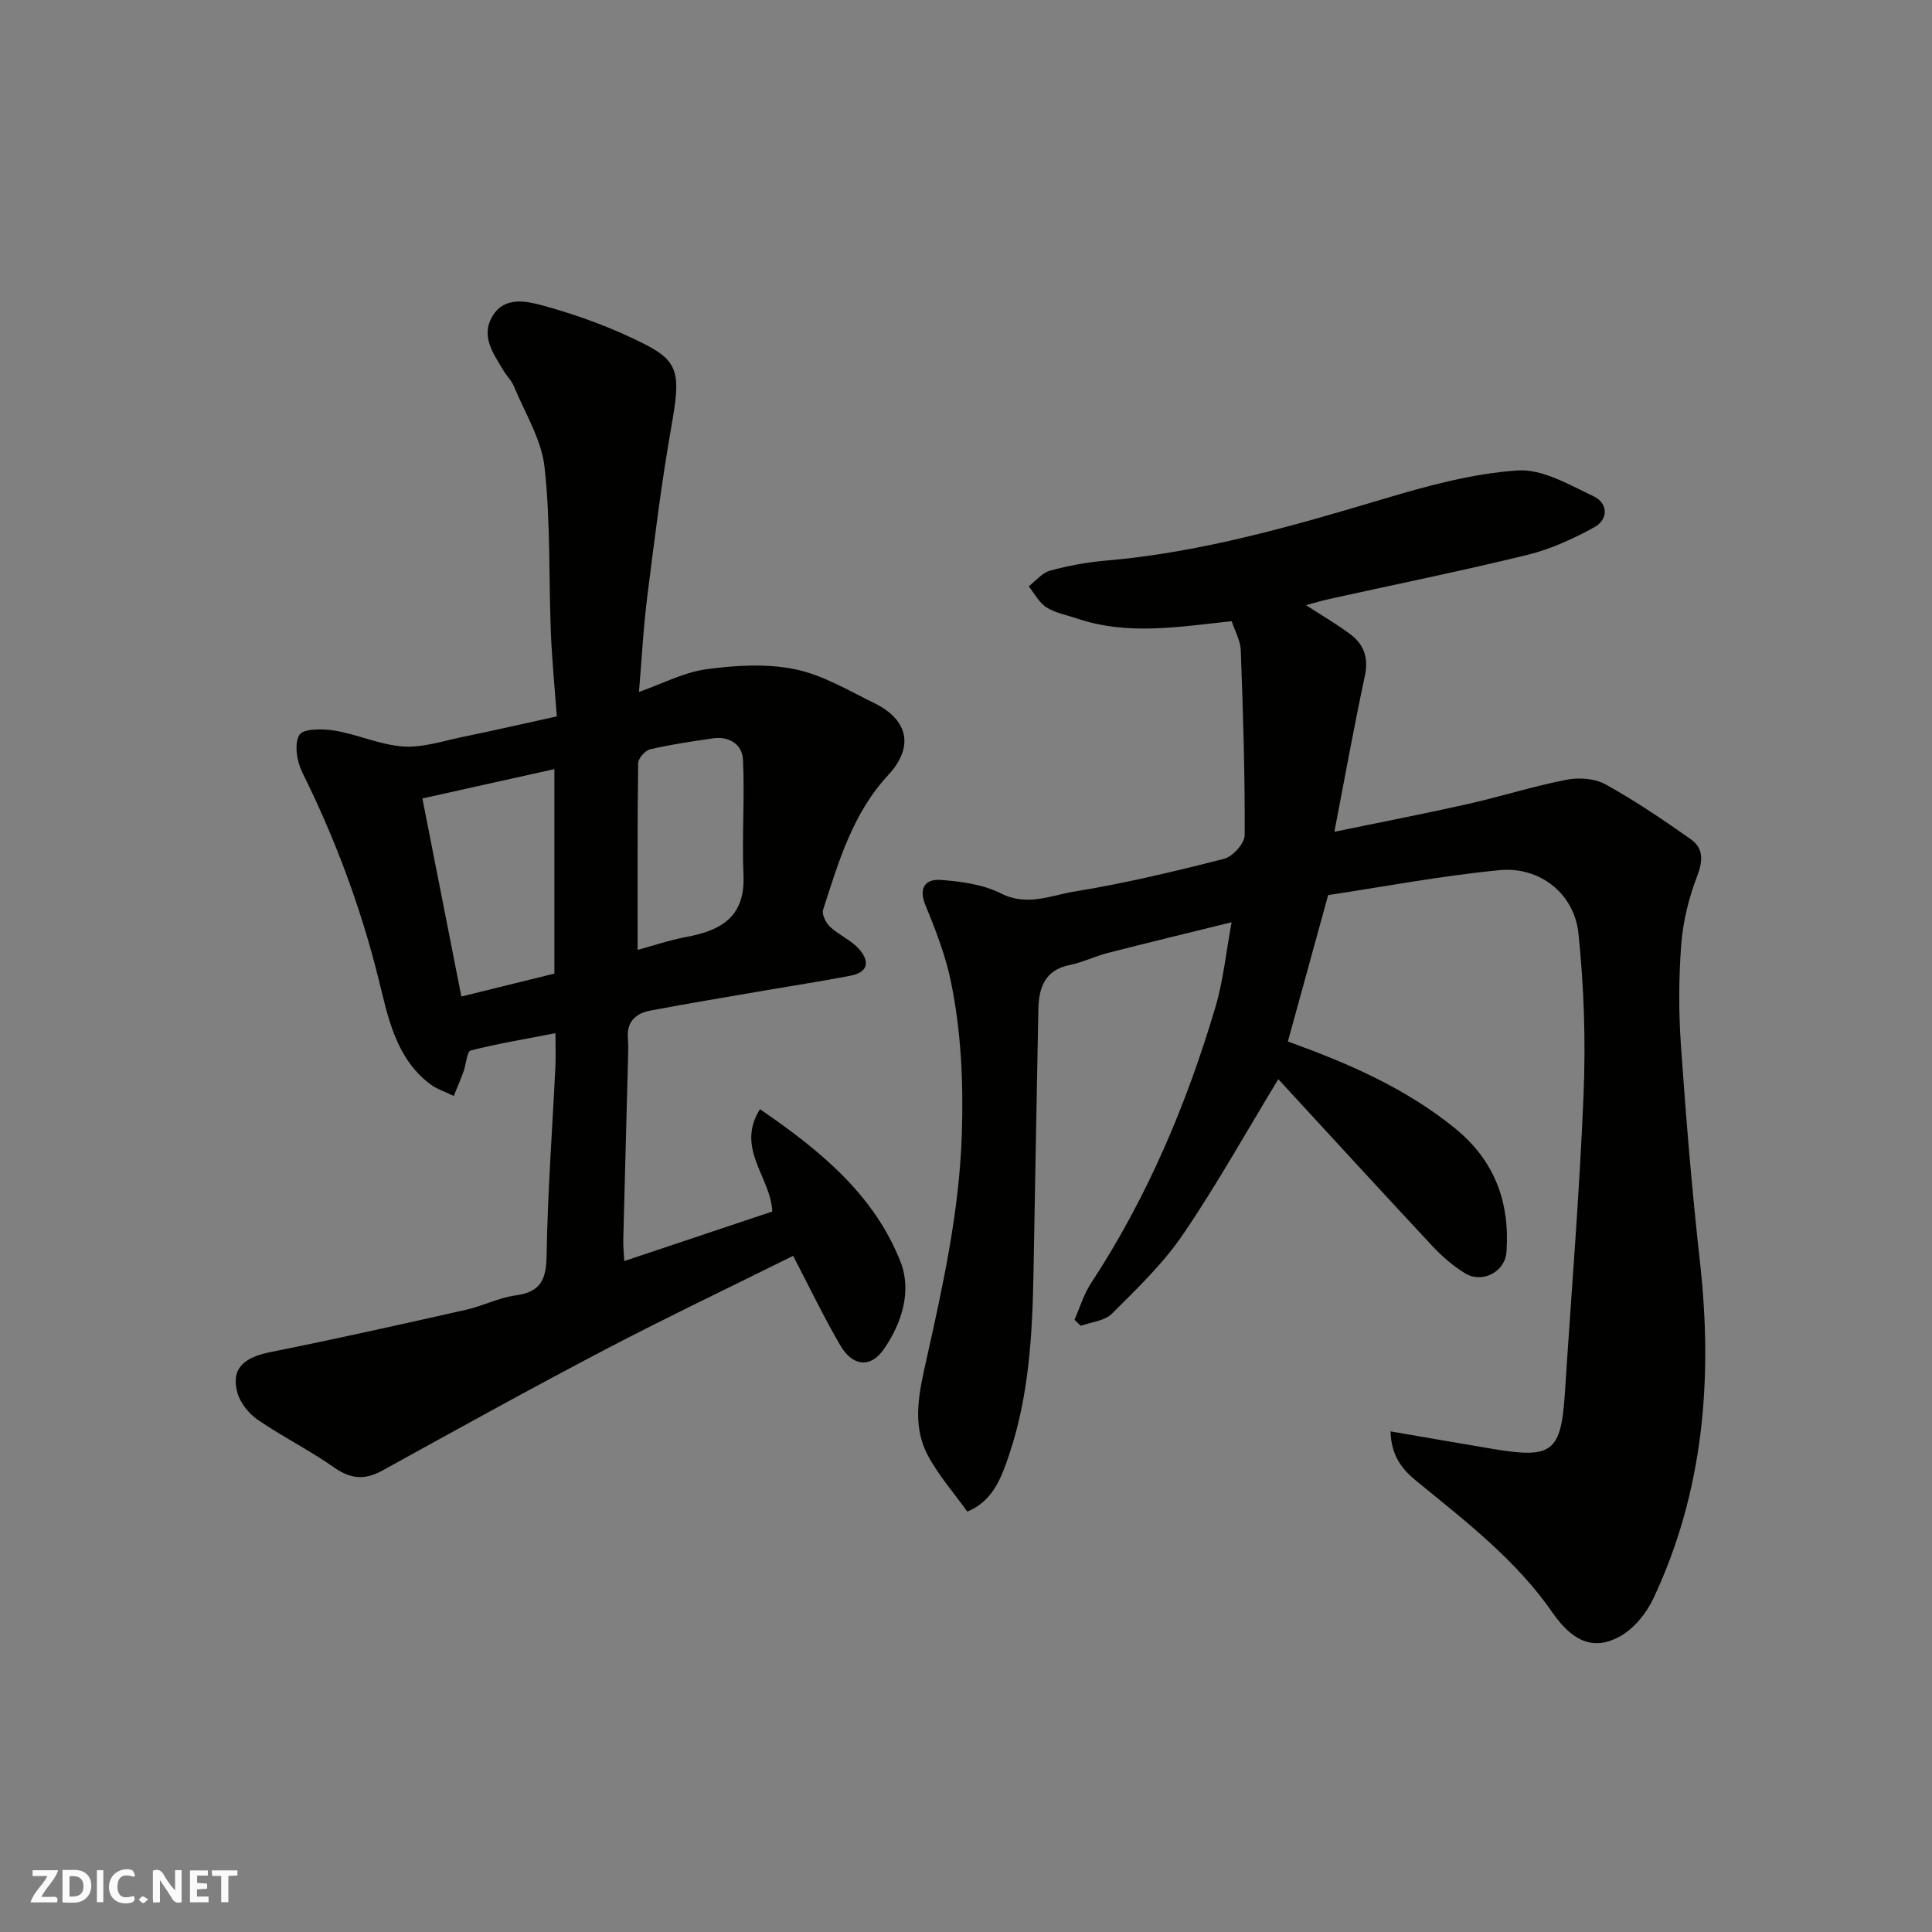
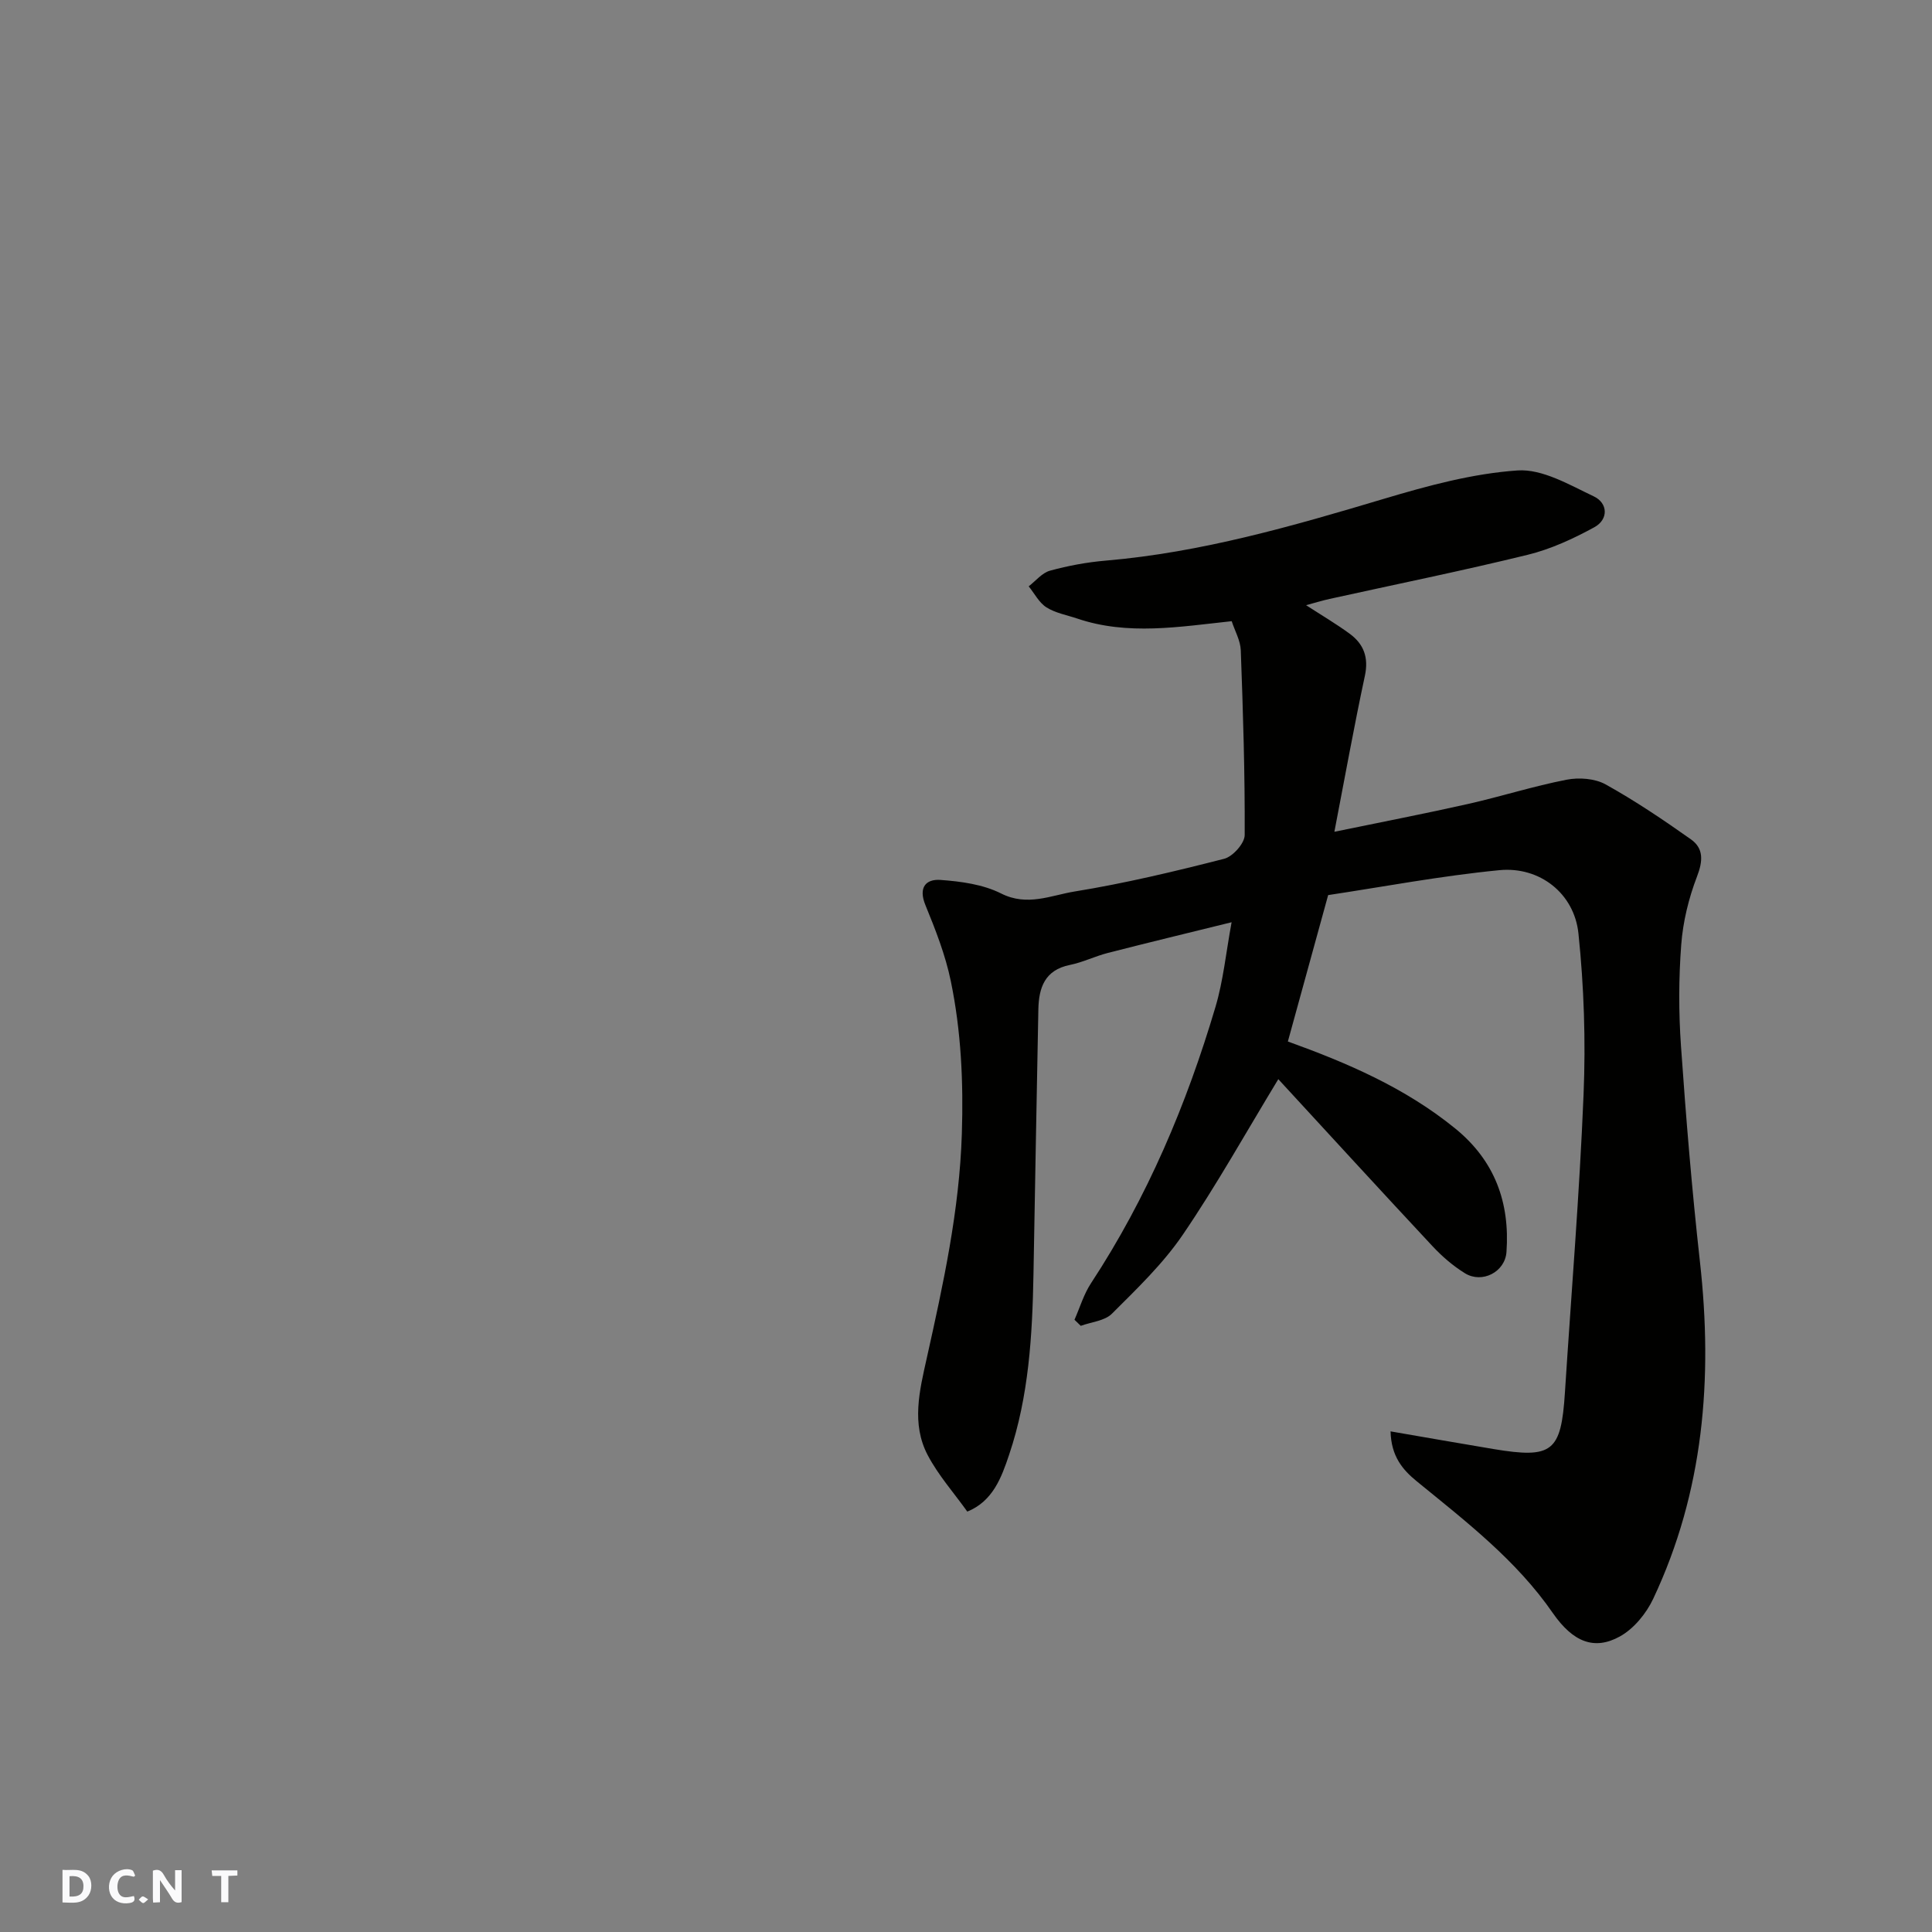
<svg xmlns="http://www.w3.org/2000/svg" enable-background="new 0 0 400 400" viewBox="0 0 400 400">
  <rect x="0" y="0" width="400" height="400" fill="#808080" stroke="none" />
  <g fill="#fafafb">
    <path d="m37.59 393.81c-.92.31-1.52.05-2-.78-.7-1.2-1.52-2.34-2.47-3.78v4.59c-.55.03-.95.05-1.41.07-.03-.37-.06-.64-.06-.91 0-1.91 0-3.81 0-5.7 1.13-.41 1.77-.03 2.29.91.62 1.11 1.38 2.14 2.31 3.19v-4.2h1.35v6.61z" />
    <path d="m12.94 393.88v-6.75c1.9.19 3.93-.54 5.37 1.29.8 1.01.78 2.88.03 3.97-1.37 1.97-3.4 1.51-5.4 1.49m1.45-1.22c2.04.12 2.92-.58 2.89-2.21-.03-1.51-.98-2.19-2.89-2z" />
-     <path d="m11.81 393.87h-5.49c.68-2.18 2.47-3.48 3.51-5.45h-3.08v-1.21h5.29c-.71 2.13-2.44 3.48-3.47 5.51.86 0 1.63.04 2.39-.01.79-.05 1.14.21.85 1.16" />
-     <path d="m39.33 393.86v-6.61h3.7v1.07h-2.22v1.52c.68.04 1.34.09 2.07.13v1.07c-.72.05-1.38.09-2.1.14v1.48h2.4v1.19h-3.85z" />
    <path d="m27.71 388.56c-1.15-.3-2.46-.61-3.1.64-.37.73-.41 1.93-.06 2.67.63 1.35 1.99.93 3.17.68.35.94-.01 1.32-.93 1.46-1.62.25-3.05-.27-3.76-1.48-.73-1.24-.6-3.03.31-4.17.88-1.11 2.71-1.7 4-1.16.32.13.44.74.65 1.12-.1.08-.19.16-.28.24" />
    <path d="m49.15 387.24v1.07c-.59.02-1.17.05-1.87.08v5.44h-1.48v-5.44h-1.85c-.05-.4-.08-.73-.13-1.15z" />
-     <path d="m20.06 387.21h1.33v6.62h-1.33z" />
    <path d="m30.68 393.25c-.49.38-.8.79-1.05.76-.32-.05-.6-.45-.9-.7.26-.24.51-.64.8-.67.29-.04.62.3 1.15.61" />
  </g>
  <path d="m287.9 296.35c7.55 1.3 14.43 2.51 21.32 3.66 12.21 2.03 13.99.59 14.78-11.69 1.32-20.57 3.02-41.12 3.86-61.71.46-11.09.09-22.3-1.06-33.34-.86-8.29-8.02-13.92-16.37-13.11-12.13 1.18-24.15 3.46-35.45 5.16-3.01 10.93-5.67 20.61-8.34 30.31 12.17 4.39 24.25 9.54 34.67 18.03 8.19 6.67 11.31 15.33 10.59 25.54-.29 4.16-5.04 6.59-8.57 4.43-2.49-1.53-4.79-3.52-6.79-5.67-10.84-11.61-21.57-23.34-31.88-34.53-6.75 11.12-12.81 21.99-19.79 32.23-4.09 6-9.48 11.16-14.66 16.33-1.49 1.49-4.26 1.71-6.45 2.51-.43-.42-.87-.84-1.3-1.26 1.12-2.53 1.92-5.28 3.42-7.56 11.64-17.73 19.8-37.04 25.79-57.27 1.6-5.41 2.15-11.13 3.32-17.47-8.8 2.17-17.21 4.2-25.6 6.35-2.67.68-5.2 1.95-7.88 2.49-5.22 1.05-6.44 4.73-6.53 9.23-.36 18.27-.68 36.53-1.01 54.8-.23 12.65-.96 25.27-5.04 37.37-1.59 4.74-3.37 9.63-8.66 11.78-2.77-3.88-6.01-7.52-8.21-11.71-3.39-6.47-1.69-13.32-.19-20.03 3.42-15.34 6.77-30.62 7.27-46.49.34-10.7-.14-21.23-2.29-31.62-1.11-5.38-3.16-10.61-5.25-15.71-1.5-3.65.07-5.44 3.13-5.22 4.26.31 8.82.93 12.55 2.81 5.41 2.73 10.31.38 15.18-.41 10.43-1.69 20.75-4.16 31-6.78 1.78-.46 4.24-3.21 4.24-4.91.06-12.75-.34-25.51-.81-38.25-.07-2.01-1.21-3.98-1.88-6.03-10.89 1.16-21.49 3-31.96-.54-2.16-.73-4.52-1.14-6.39-2.32-1.53-.97-2.48-2.87-3.68-4.36 1.46-1.12 2.77-2.79 4.42-3.24 3.76-1.03 7.65-1.75 11.53-2.08 19.8-1.69 38.71-7.15 57.64-12.81 9.01-2.69 18.31-5.22 27.62-5.86 5.14-.35 10.74 2.98 15.79 5.37 2.95 1.4 3.06 4.78.11 6.39-4.36 2.38-9.02 4.54-13.82 5.71-13.59 3.33-27.32 6.11-40.99 9.13-1.58.35-3.13.83-4.87 1.3 3.13 2.03 6.21 3.84 9.07 5.94 2.87 2.12 3.91 4.88 3.11 8.65-2.24 10.45-4.13 20.97-6.32 32.32 10.02-2.07 18.9-3.78 27.72-5.77 6.82-1.54 13.51-3.68 20.36-5.01 2.57-.5 5.85-.26 8.07.97 6.11 3.39 11.94 7.33 17.66 11.37 2.66 1.88 2.51 4.48 1.27 7.7-1.72 4.48-2.91 9.34-3.27 14.13-.53 6.96-.54 14.02-.05 20.98 1.04 14.92 2.27 29.84 3.93 44.71 2.69 24.12.78 47.55-9.69 69.74-1.44 3.05-4.02 6.2-6.91 7.79-5.26 2.9-9.66 1.18-13.84-4.82-7.59-11-18.02-19-28.19-27.31-2.92-2.38-5.3-5.16-5.43-10.34z" fill="#010100" />
-   <path d="m132.29 143.26c4.87-1.71 9.29-4.07 13.95-4.7 6.02-.82 12.43-1.2 18.31-.01 5.74 1.17 11.1 4.39 16.48 7.03 7.03 3.46 8.26 9.07 2.87 14.88-7.4 7.98-10.28 17.99-13.48 27.88-.31.96.57 2.73 1.44 3.55 1.77 1.66 4.19 2.67 5.83 4.42 2.24 2.4 2.43 4.92-1.6 5.7-5.76 1.11-11.56 1.99-17.33 2.99-8.04 1.39-16.1 2.71-24.11 4.23-2.97.56-4.96 2.28-4.65 5.75.13 1.49.05 3 .02 4.5-.32 12.43-.67 24.87-.98 37.3-.03 1.3.12 2.6.21 4.31 10.43-3.49 20.57-6.89 30.64-10.26-.32-7.18-7.65-13.02-2.55-21.19 12.37 8.48 23.6 17.62 29.1 31.6 2.39 6.07.27 12.78-3.52 18.19-2.71 3.87-6.44 3.44-8.96-.9-3.43-5.9-6.39-12.08-9.75-18.52-12.96 6.44-26.1 12.69-38.99 19.44-15.48 8.11-30.77 16.58-46.07 25.02-3.62 2-6.54 1.77-9.97-.64-5.06-3.56-10.66-6.35-15.77-9.85-1.85-1.26-3.62-3.44-4.23-5.54-1.43-4.96 1.17-7.38 6.78-8.5 13.56-2.7 27.05-5.74 40.54-8.77 3.48-.78 6.79-2.5 10.29-2.98 5.22-.71 6.3-3.34 6.38-8.29.21-13.04 1.19-26.07 1.82-39.11.1-2.13.01-4.28.01-6.88-6.19 1.2-11.93 2.15-17.54 3.58-.8.2-.93 2.81-1.46 4.27-.63 1.74-1.36 3.43-2.05 5.15-1.67-.83-3.54-1.41-4.99-2.53-7.17-5.51-8.66-14-10.65-21.96-3.69-14.79-8.98-28.9-15.74-42.54-1.11-2.25-1.69-5.87-.6-7.72.78-1.32 4.87-1.31 7.32-.9 4.79.8 9.42 2.97 14.2 3.29 4.08.27 8.29-1.15 12.41-2 6.21-1.27 12.4-2.7 19.38-4.23-.41-5.61-.99-11.48-1.23-17.36-.45-11.43-.05-22.94-1.31-34.27-.64-5.75-4.08-11.21-6.36-16.76-.49-1.18-1.51-2.13-2.17-3.26-2.06-3.5-4.79-7.05-2.2-11.29 2.53-4.15 7.19-2.98 10.35-2.13 7.31 1.99 14.56 4.66 21.3 8.1 7.08 3.61 7.19 6.47 5.36 16.84-2.04 11.58-3.49 23.27-4.96 34.94-.83 6.47-1.17 12.99-1.77 20.13zm-17.51 15.98c-9.37 2.08-18.03 4-27.33 6.07 2.73 13.86 5.36 27.21 8.07 41.01 6.61-1.63 12.99-3.2 19.26-4.75 0-13.94 0-27.52 0-42.33zm17.23 37.43c2.95-.8 6.48-2.01 10.12-2.69 7.18-1.33 12.16-4.19 11.8-12.71-.34-7.98.27-16.01-.1-23.99-.15-3.17-2.85-4.89-6.22-4.41-4.35.62-8.71 1.27-12.99 2.26-1.04.24-2.48 1.87-2.5 2.87-.17 12.88-.11 25.77-.11 38.67z" fill="#010100" />
</svg>